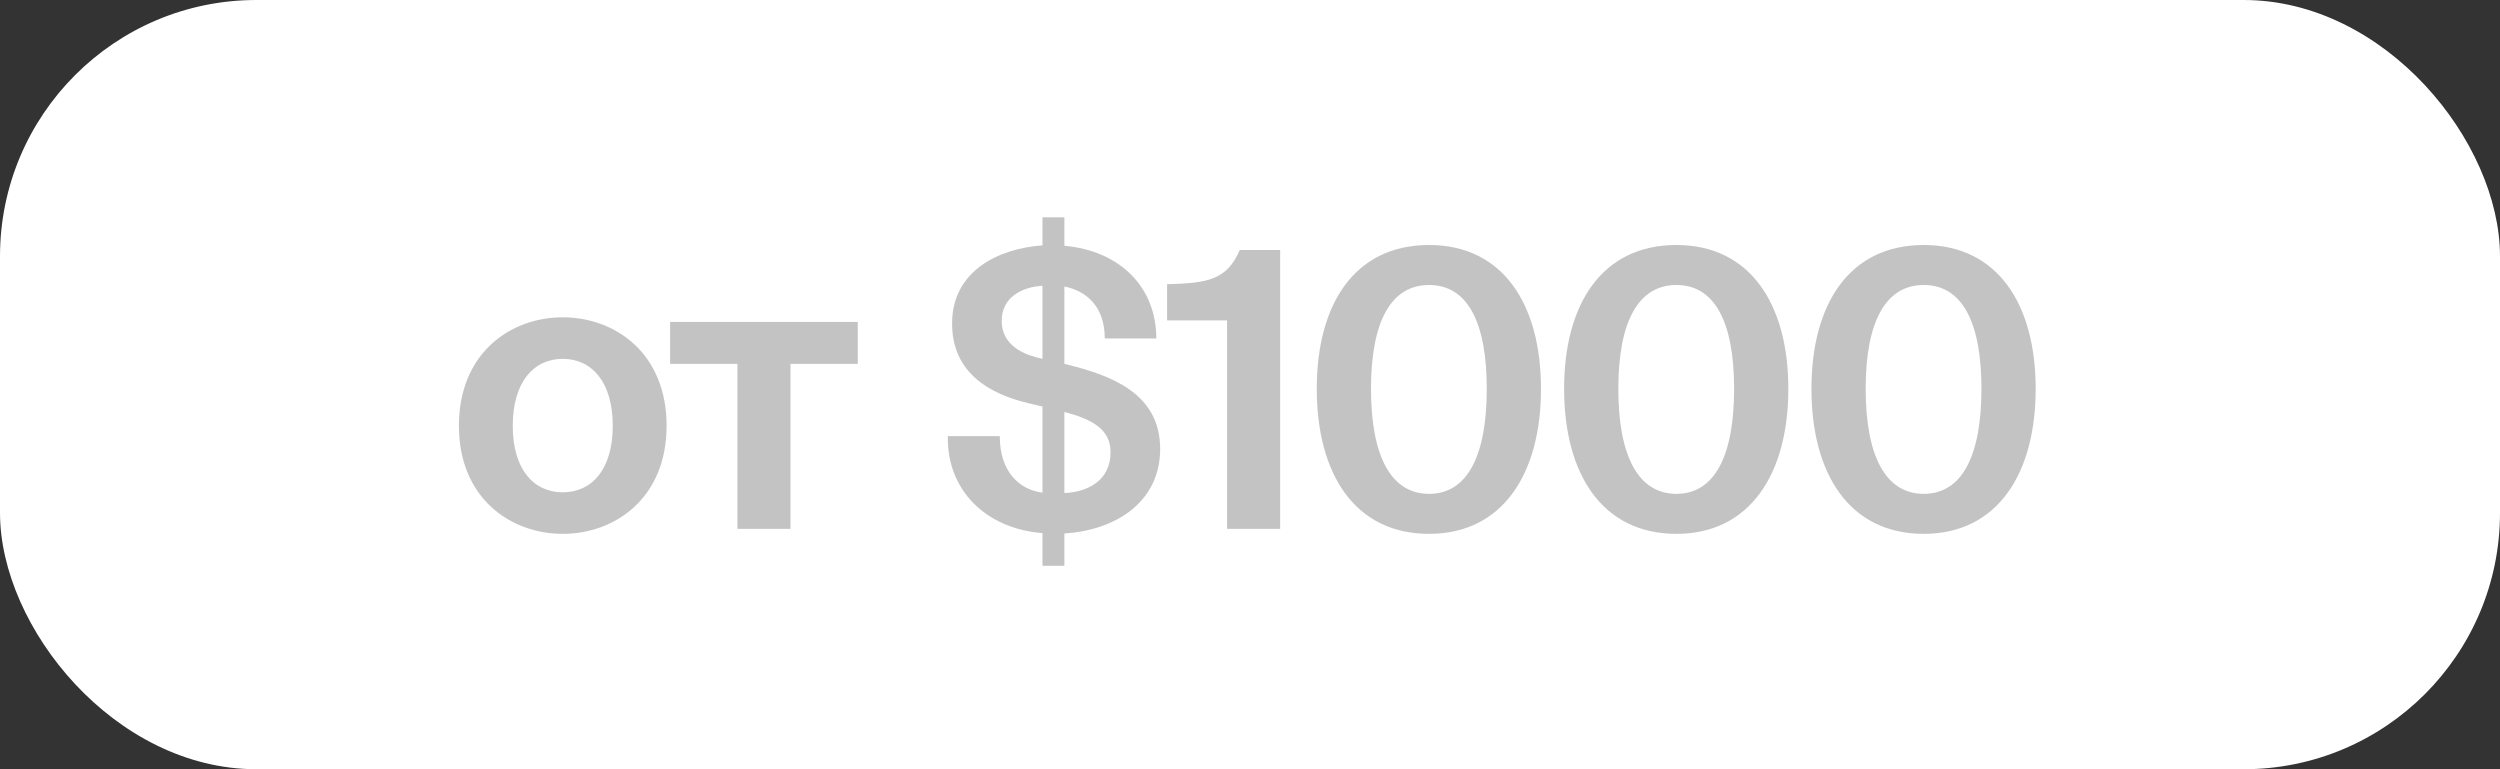
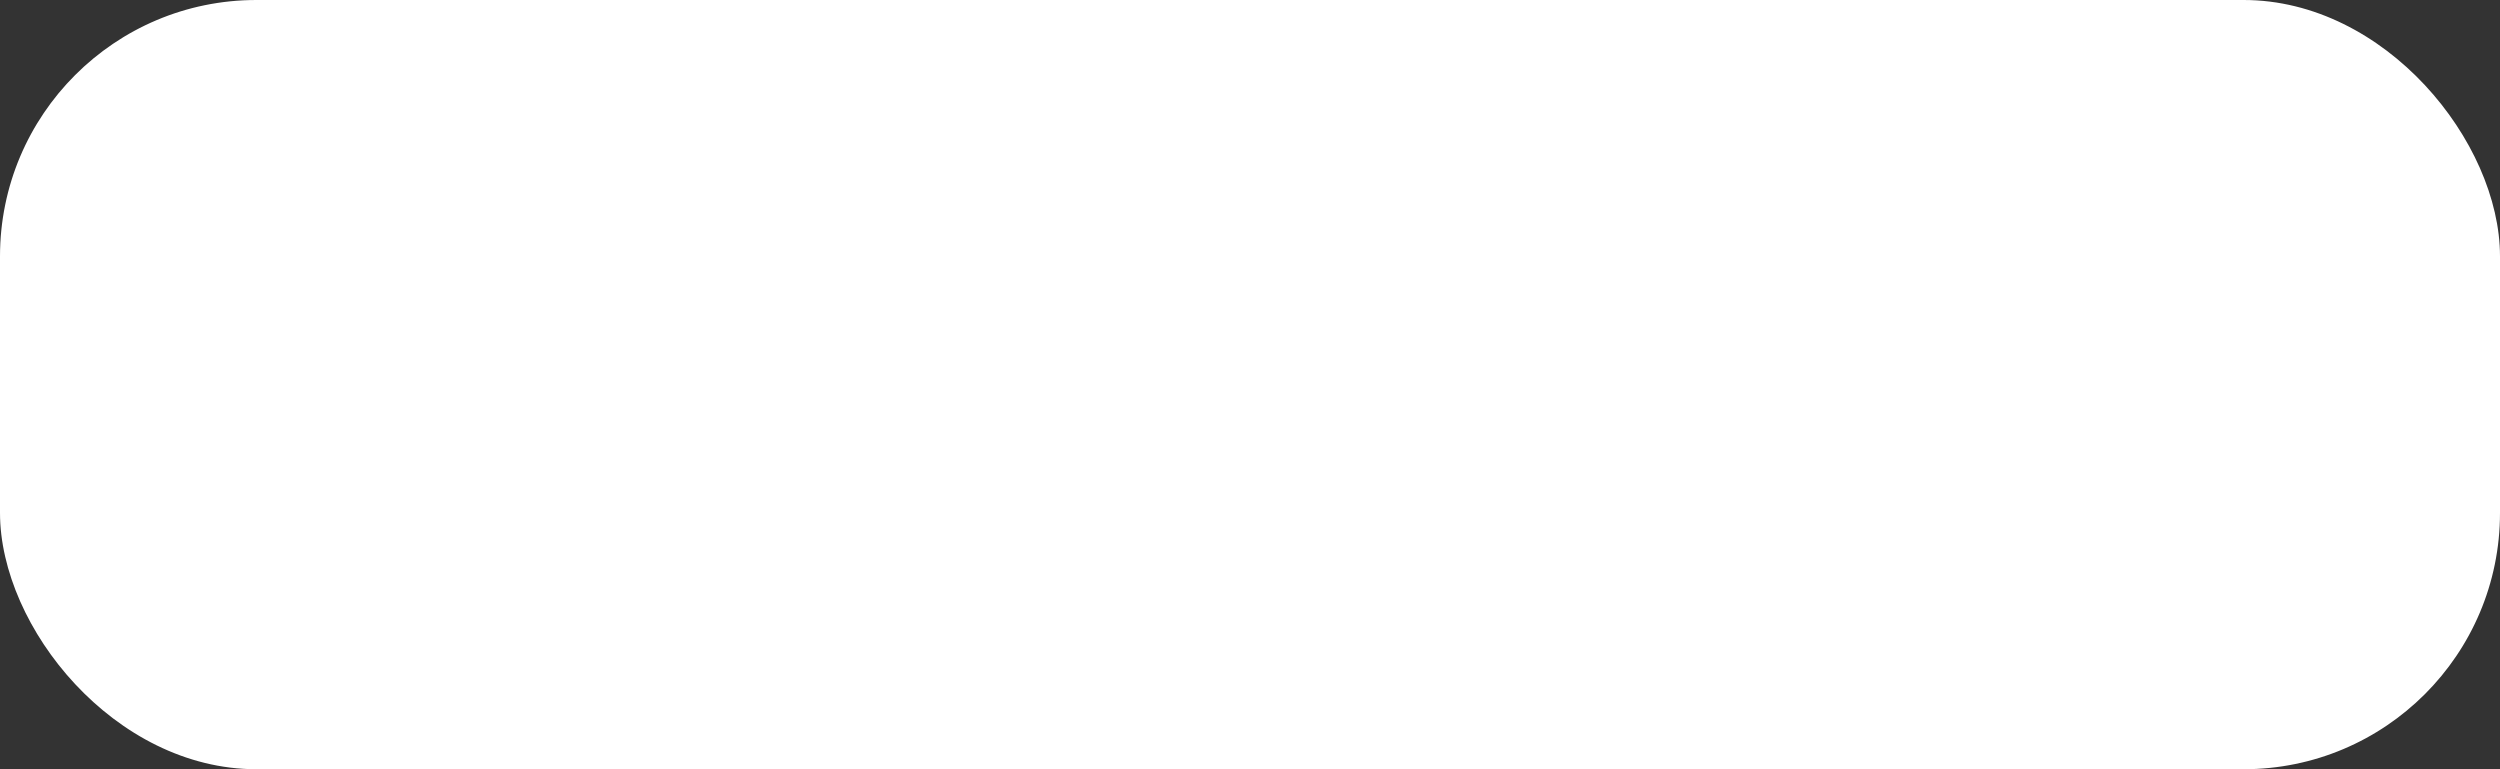
<svg xmlns="http://www.w3.org/2000/svg" width="78" height="24" viewBox="0 0 78 24" fill="none">
  <rect x="0" y="0" width="78" height="24" fill="#333333" stroke="none" />
  <rect width="78" height="24" rx="8" fill="white" />
-   <path d="M17.558 11.196C16.646 11.196 15.998 11.928 15.998 13.284C15.998 14.64 16.646 15.36 17.558 15.36C18.47 15.36 19.118 14.64 19.118 13.284C19.118 11.928 18.47 11.196 17.558 11.196ZM17.558 16.656C15.926 16.656 14.318 15.54 14.318 13.284C14.318 11.016 15.926 9.9 17.558 9.9C19.19 9.9 20.798 11.016 20.798 13.284C20.798 15.54 19.19 16.656 17.558 16.656ZM24.663 16.5H23.007V11.352H20.907V10.044H26.763V11.352H24.663V16.5ZM32.525 6.78H33.209V7.668C34.949 7.824 36.077 8.964 36.077 10.56H34.469C34.469 9.564 33.893 9.072 33.209 8.94V11.352L33.305 11.376C34.601 11.7 36.197 12.24 36.197 14.004C36.197 15.684 34.781 16.548 33.209 16.644V17.652H32.525V16.632C30.773 16.5 29.537 15.3 29.573 13.608H31.193C31.193 14.724 31.805 15.276 32.525 15.372V12.684L32.069 12.576C30.881 12.288 29.705 11.64 29.705 10.092C29.705 8.46 31.145 7.752 32.525 7.656V6.78ZM34.649 14.112C34.649 13.404 34.109 13.092 33.209 12.852V15.384C33.965 15.348 34.649 14.976 34.649 14.112ZM31.253 10.008C31.253 10.668 31.757 11.016 32.429 11.172L32.525 11.196V8.916C31.889 8.952 31.253 9.276 31.253 10.008ZM39.941 16.5H38.285V9.996H36.413V8.868C37.661 8.832 38.273 8.748 38.681 7.8H39.941V16.5ZM44.587 16.656C42.259 16.656 41.083 14.772 41.083 12.132C41.083 9.492 42.259 7.644 44.587 7.644C46.891 7.644 48.079 9.492 48.079 12.132C48.079 14.772 46.891 16.656 44.587 16.656ZM44.587 15.408C45.775 15.408 46.387 14.232 46.387 12.132C46.387 10.032 45.775 8.892 44.587 8.892C43.399 8.892 42.775 10.032 42.775 12.132C42.775 14.232 43.399 15.408 44.587 15.408ZM52.304 16.656C49.976 16.656 48.8 14.772 48.8 12.132C48.8 9.492 49.976 7.644 52.304 7.644C54.608 7.644 55.796 9.492 55.796 12.132C55.796 14.772 54.608 16.656 52.304 16.656ZM52.304 15.408C53.492 15.408 54.104 14.232 54.104 12.132C54.104 10.032 53.492 8.892 52.304 8.892C51.116 8.892 50.492 10.032 50.492 12.132C50.492 14.232 51.116 15.408 52.304 15.408ZM60.021 16.656C57.693 16.656 56.517 14.772 56.517 12.132C56.517 9.492 57.693 7.644 60.021 7.644C62.325 7.644 63.513 9.492 63.513 12.132C63.513 14.772 62.325 16.656 60.021 16.656ZM60.021 15.408C61.209 15.408 61.821 14.232 61.821 12.132C61.821 10.032 61.209 8.892 60.021 8.892C58.833 8.892 58.209 10.032 58.209 12.132C58.209 14.232 58.833 15.408 60.021 15.408Z" fill="#898989" fill-opacity="0.5" />
</svg>